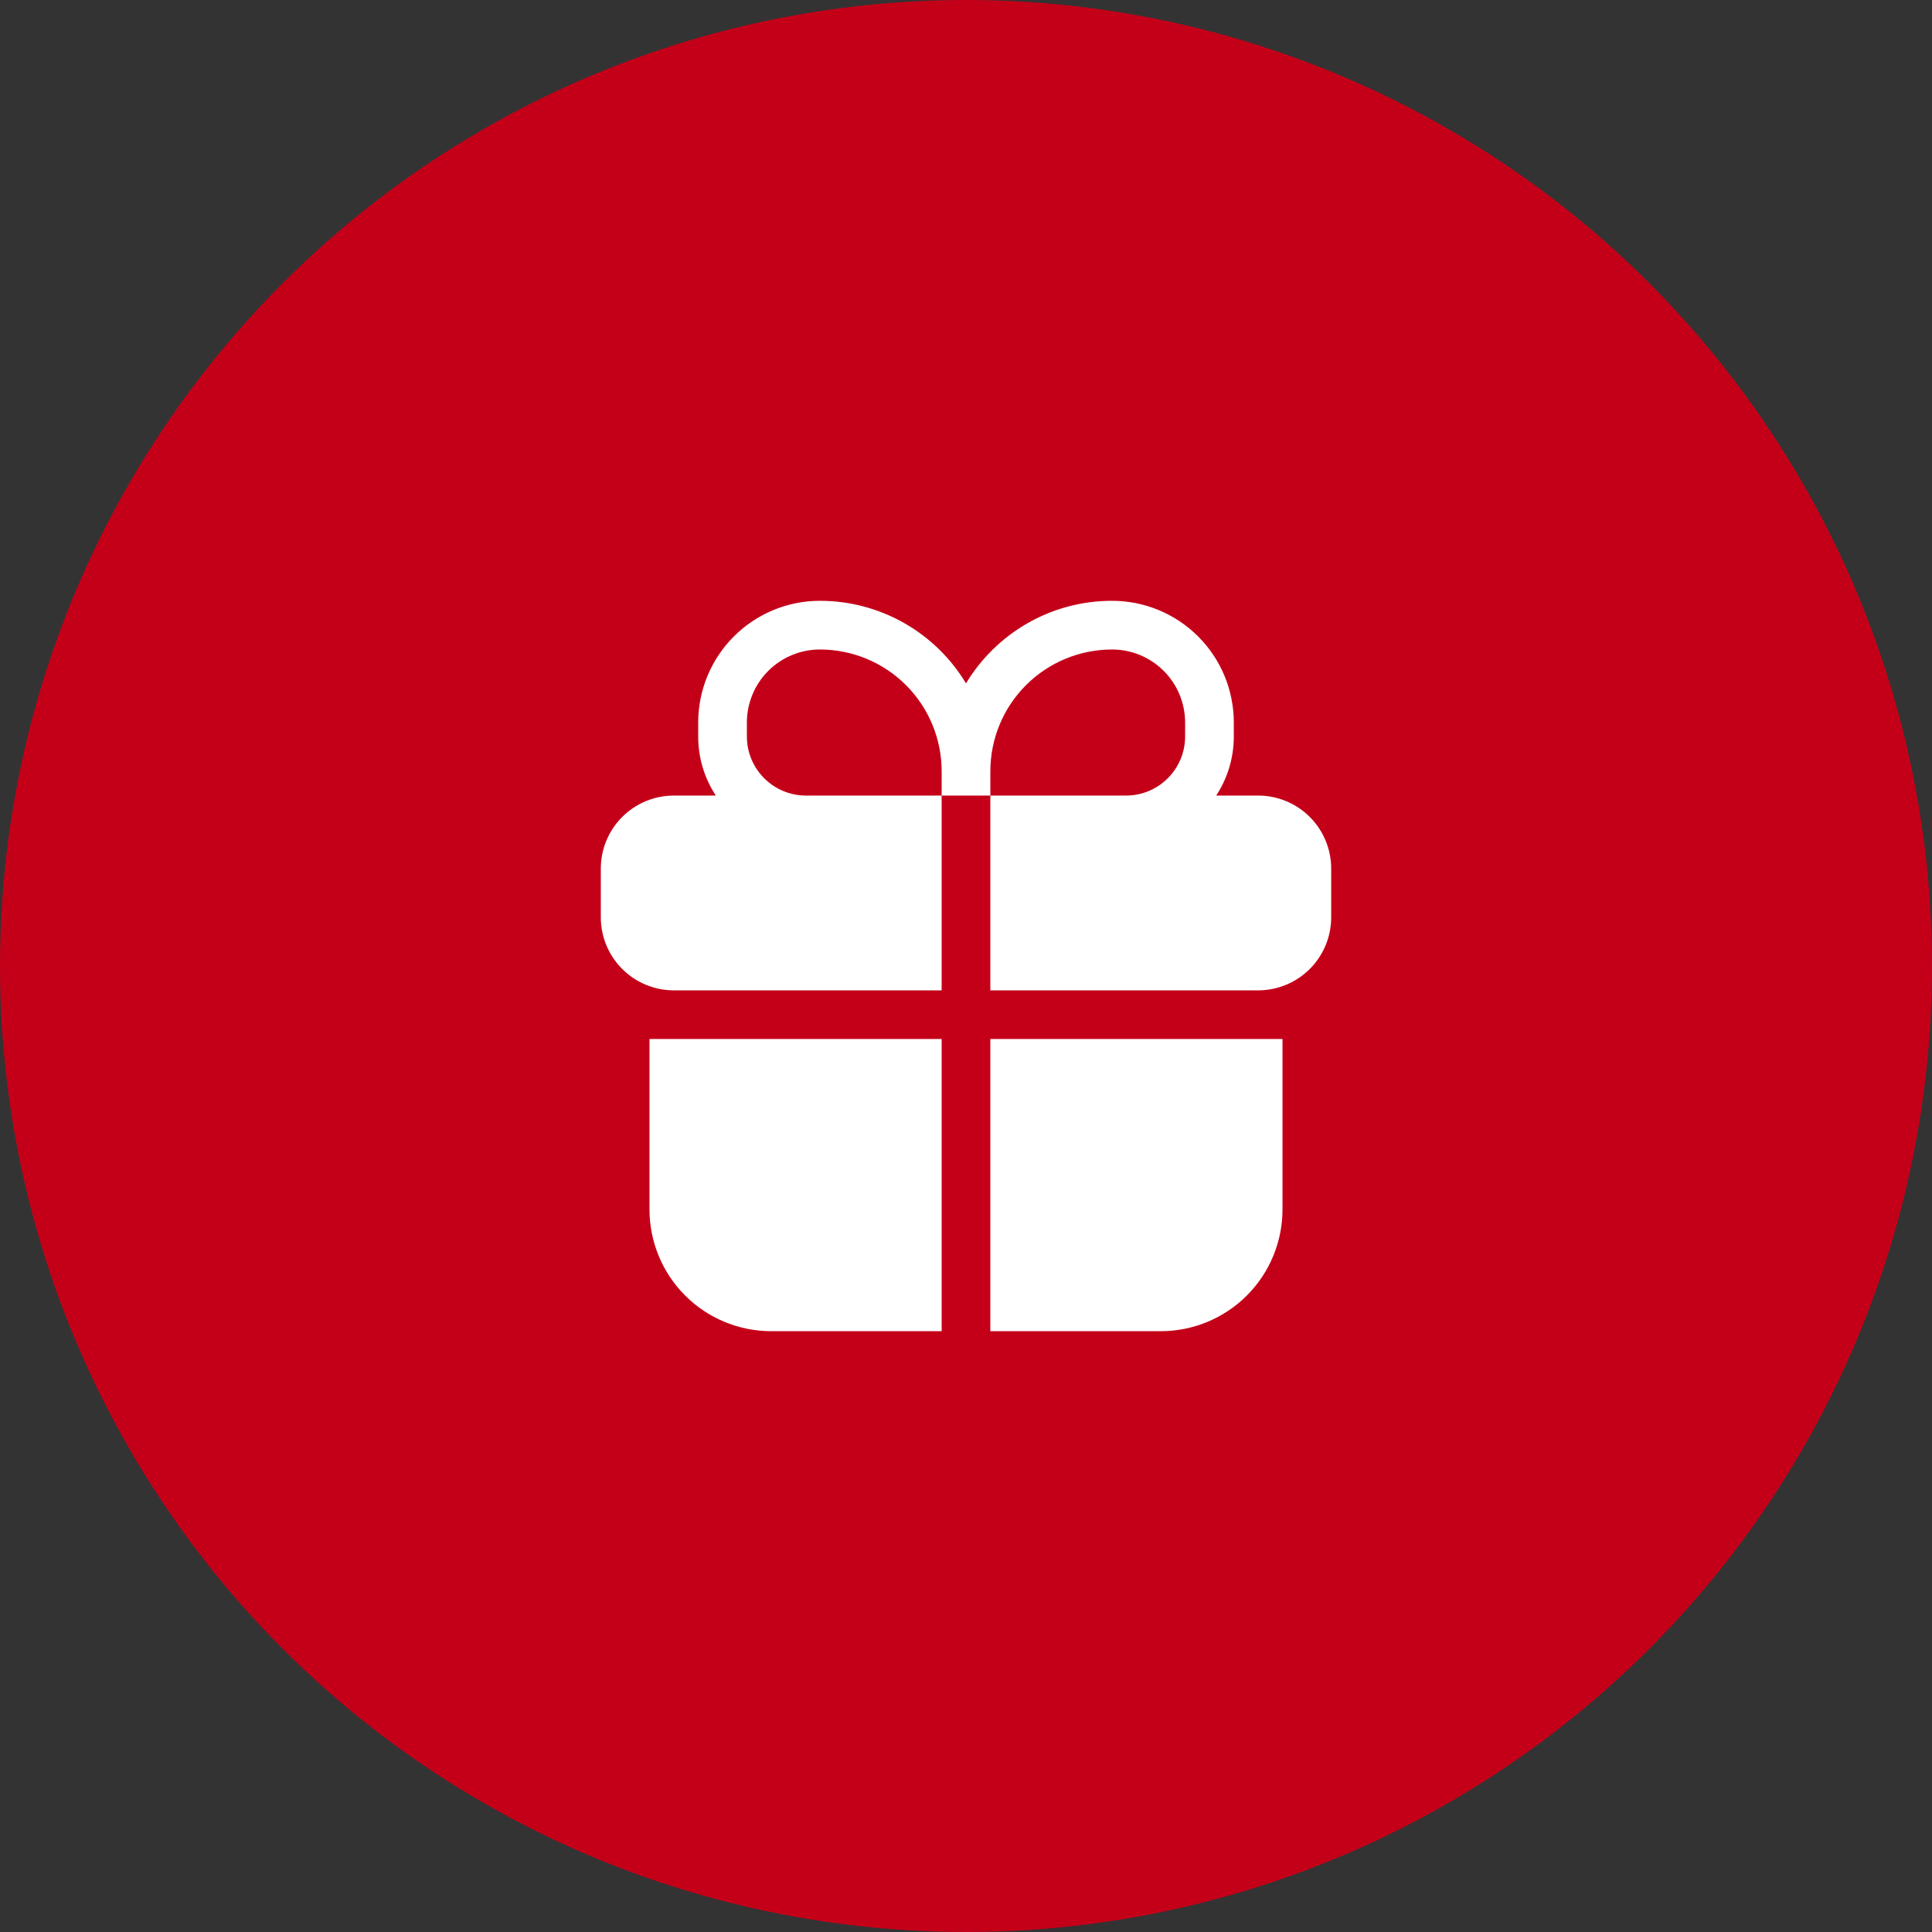
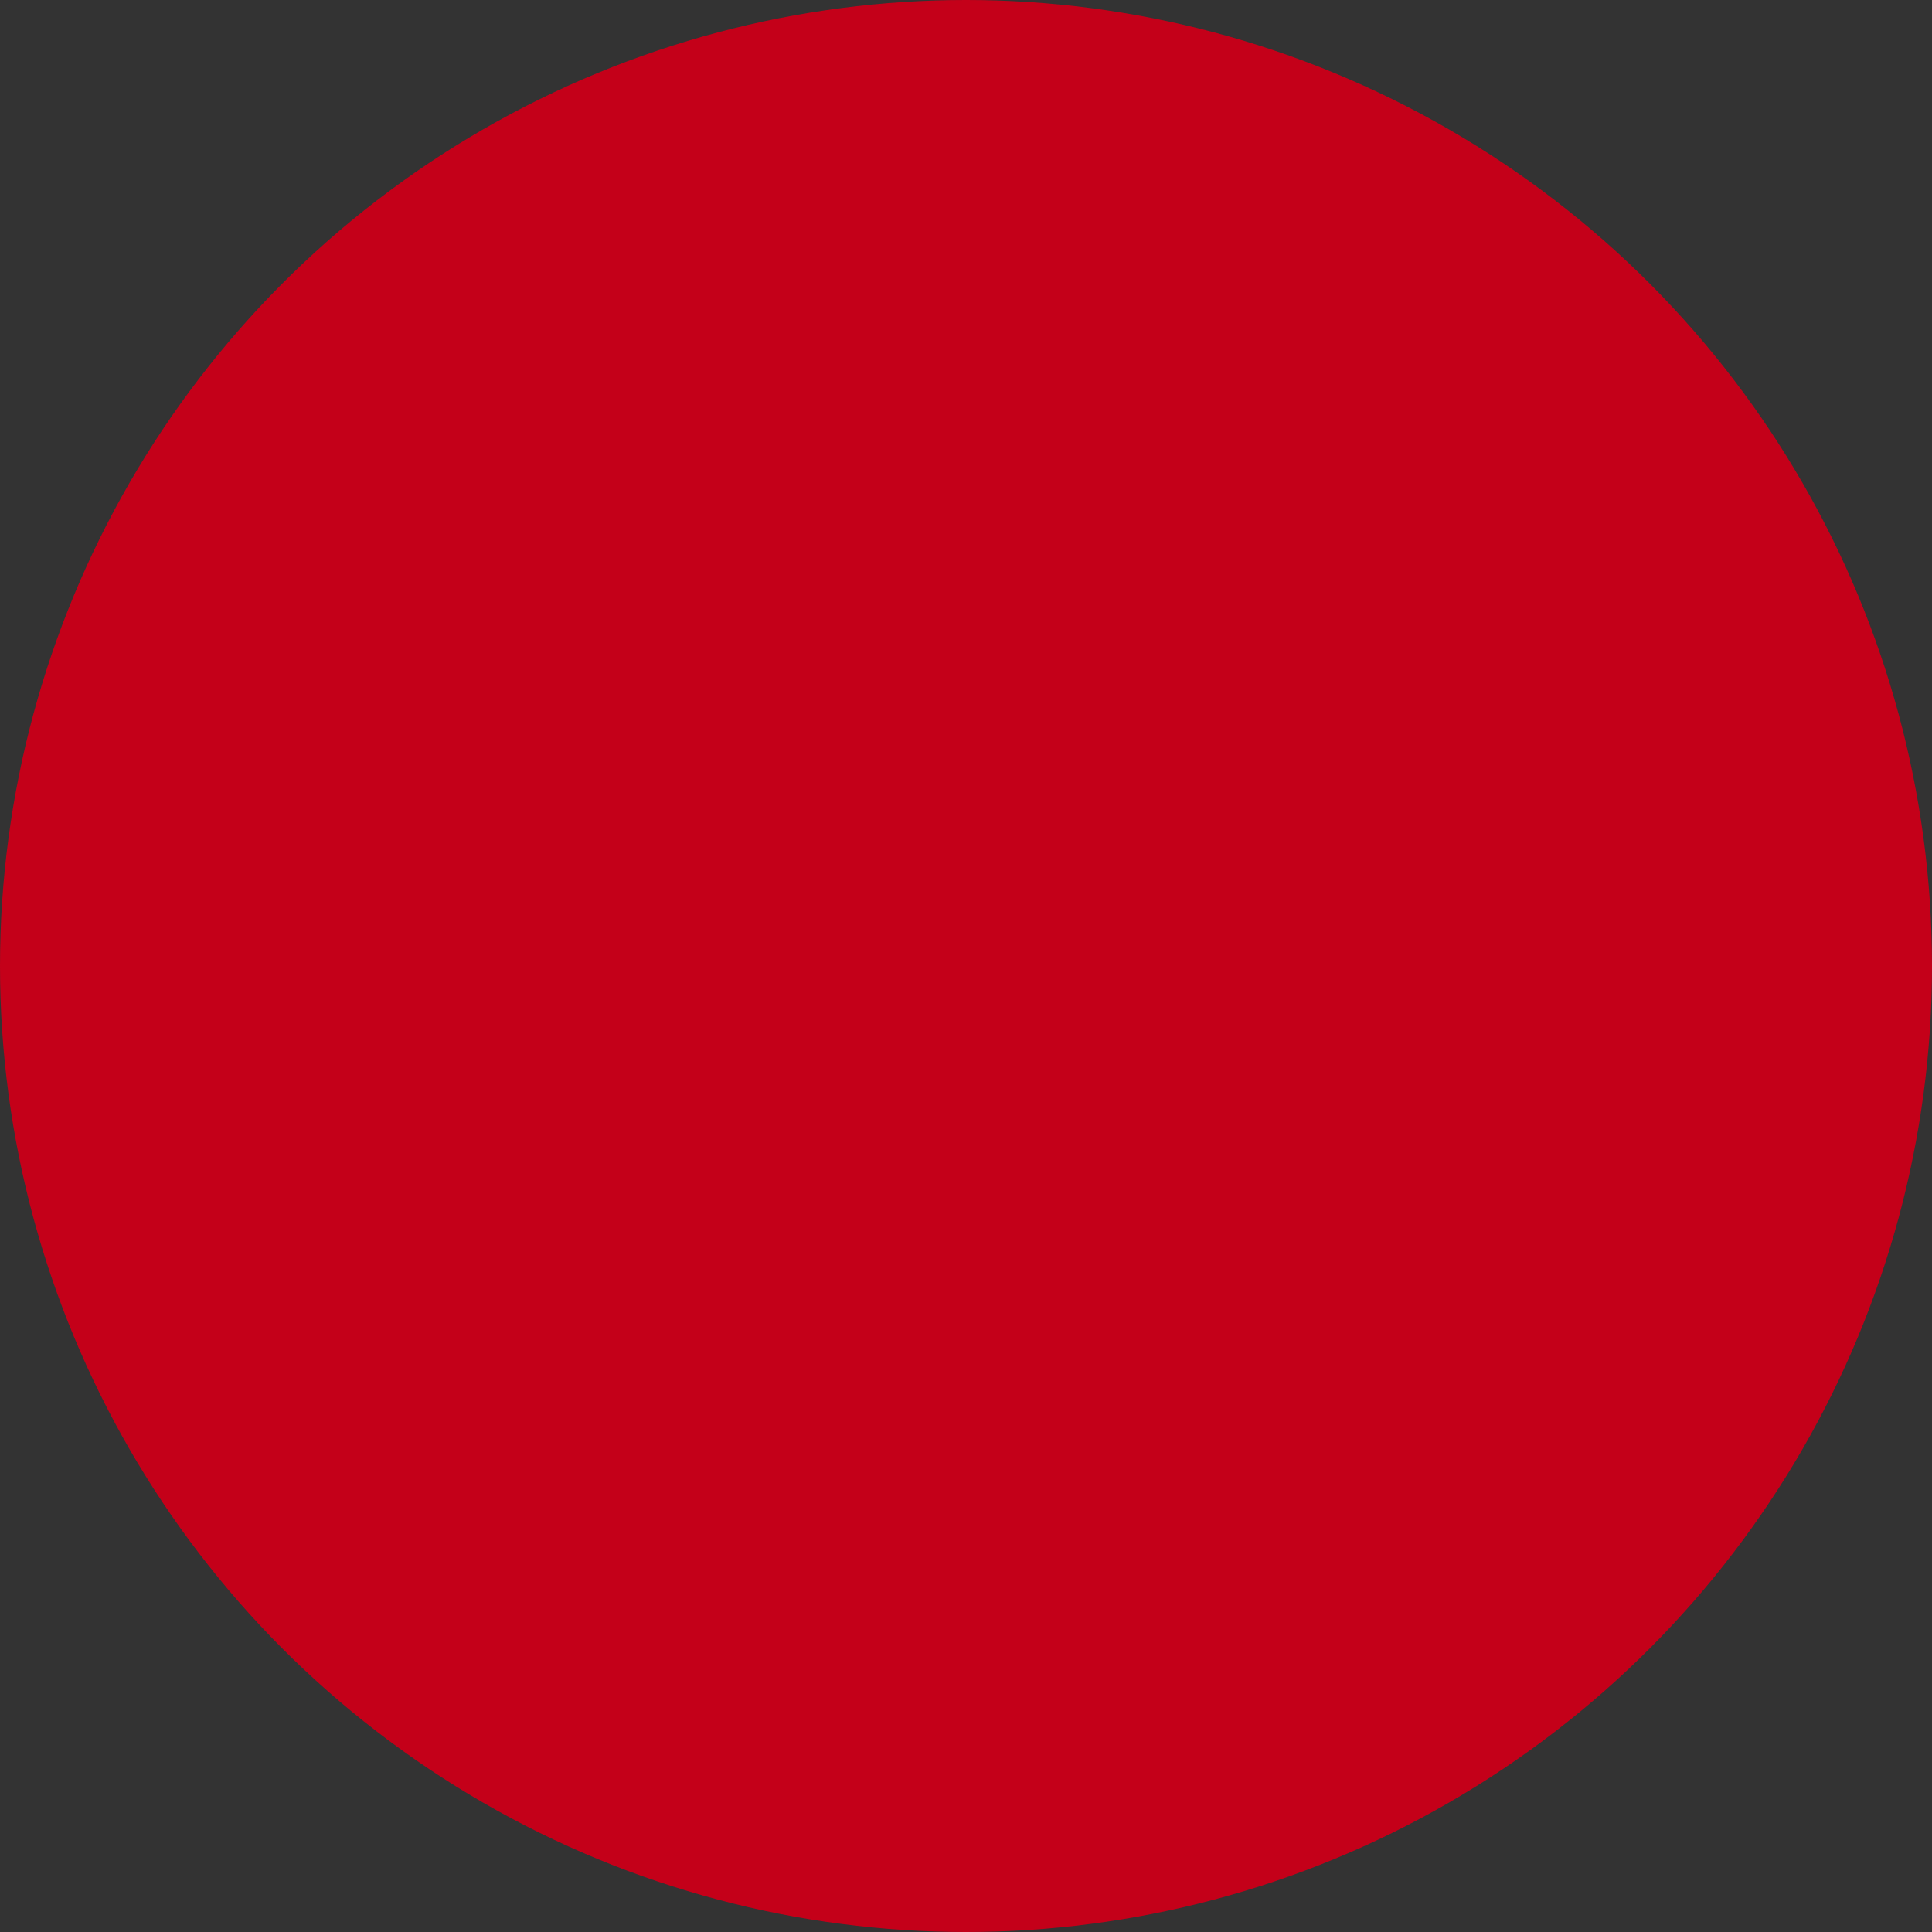
<svg xmlns="http://www.w3.org/2000/svg" width="164" height="164" viewBox="0 0 164 164" fill="none">
  <rect x="0" y="0" width="164" height="164" fill="#333333" stroke="none" />
  <circle cx="82" cy="82" r="82" fill="#C40019" />
  <g clip-path="url(#clip0_296_188)">
-     <path fill-rule="evenodd" clip-rule="evenodd" d="M69.6 51C66.859 51 64.231 52.089 62.293 54.027C60.355 55.964 59.267 58.593 59.267 61.333V62.516C59.267 64.367 59.816 66.091 60.763 67.533H57.2C55.556 67.533 53.979 68.186 52.816 69.349C51.653 70.512 51 72.089 51 73.733V77.867C51 79.511 51.653 81.088 52.816 82.251C53.979 83.413 55.556 84.067 57.2 84.067H79.933V67.533H84.067V84.067H106.8C108.444 84.067 110.021 83.413 111.184 82.251C112.347 81.088 113 79.511 113 77.867V73.733C113 72.089 112.347 70.512 111.184 69.349C110.021 68.186 108.444 67.533 106.8 67.533H103.237C104.184 66.091 104.733 64.367 104.733 62.516V61.333C104.733 58.593 103.645 55.964 101.707 54.027C99.769 52.089 97.141 51 94.4 51C89.138 51 84.53 53.811 82 58.01C80.714 55.871 78.896 54.1 76.723 52.872C74.55 51.644 72.096 50.999 69.6 51ZM84.067 67.533H95.582C98.352 67.533 100.6 65.285 100.6 62.516V61.333C100.6 59.689 99.947 58.112 98.784 56.949C97.621 55.786 96.044 55.133 94.4 55.133C91.659 55.133 89.031 56.222 87.093 58.16C85.155 60.098 84.067 62.726 84.067 65.467V67.533ZM79.933 67.533H68.418C65.648 67.533 63.4 65.285 63.4 62.516V61.333C63.4 59.689 64.053 58.112 65.216 56.949C66.379 55.786 67.956 55.133 69.6 55.133C70.957 55.133 72.301 55.401 73.554 55.92C74.808 56.439 75.947 57.2 76.907 58.16C77.866 59.119 78.627 60.259 79.147 61.512C79.666 62.766 79.933 64.11 79.933 65.467V67.533Z" fill="white" />
-     <path d="M79.933 88.199H55.133V102.666C55.133 105.406 56.221 108.035 58.159 109.973C60.097 111.911 62.726 112.999 65.466 112.999H79.933V88.199ZM84.066 112.999H98.533C101.273 112.999 103.902 111.911 105.84 109.973C107.777 108.035 108.866 105.406 108.866 102.666V88.199H84.066V112.999Z" fill="white" />
-   </g>
+     </g>
  <defs>
    <clipPath id="clip0_296_188">
-       <rect width="62" height="62" fill="white" transform="translate(51 51)" />
-     </clipPath>
+       </clipPath>
  </defs>
</svg>